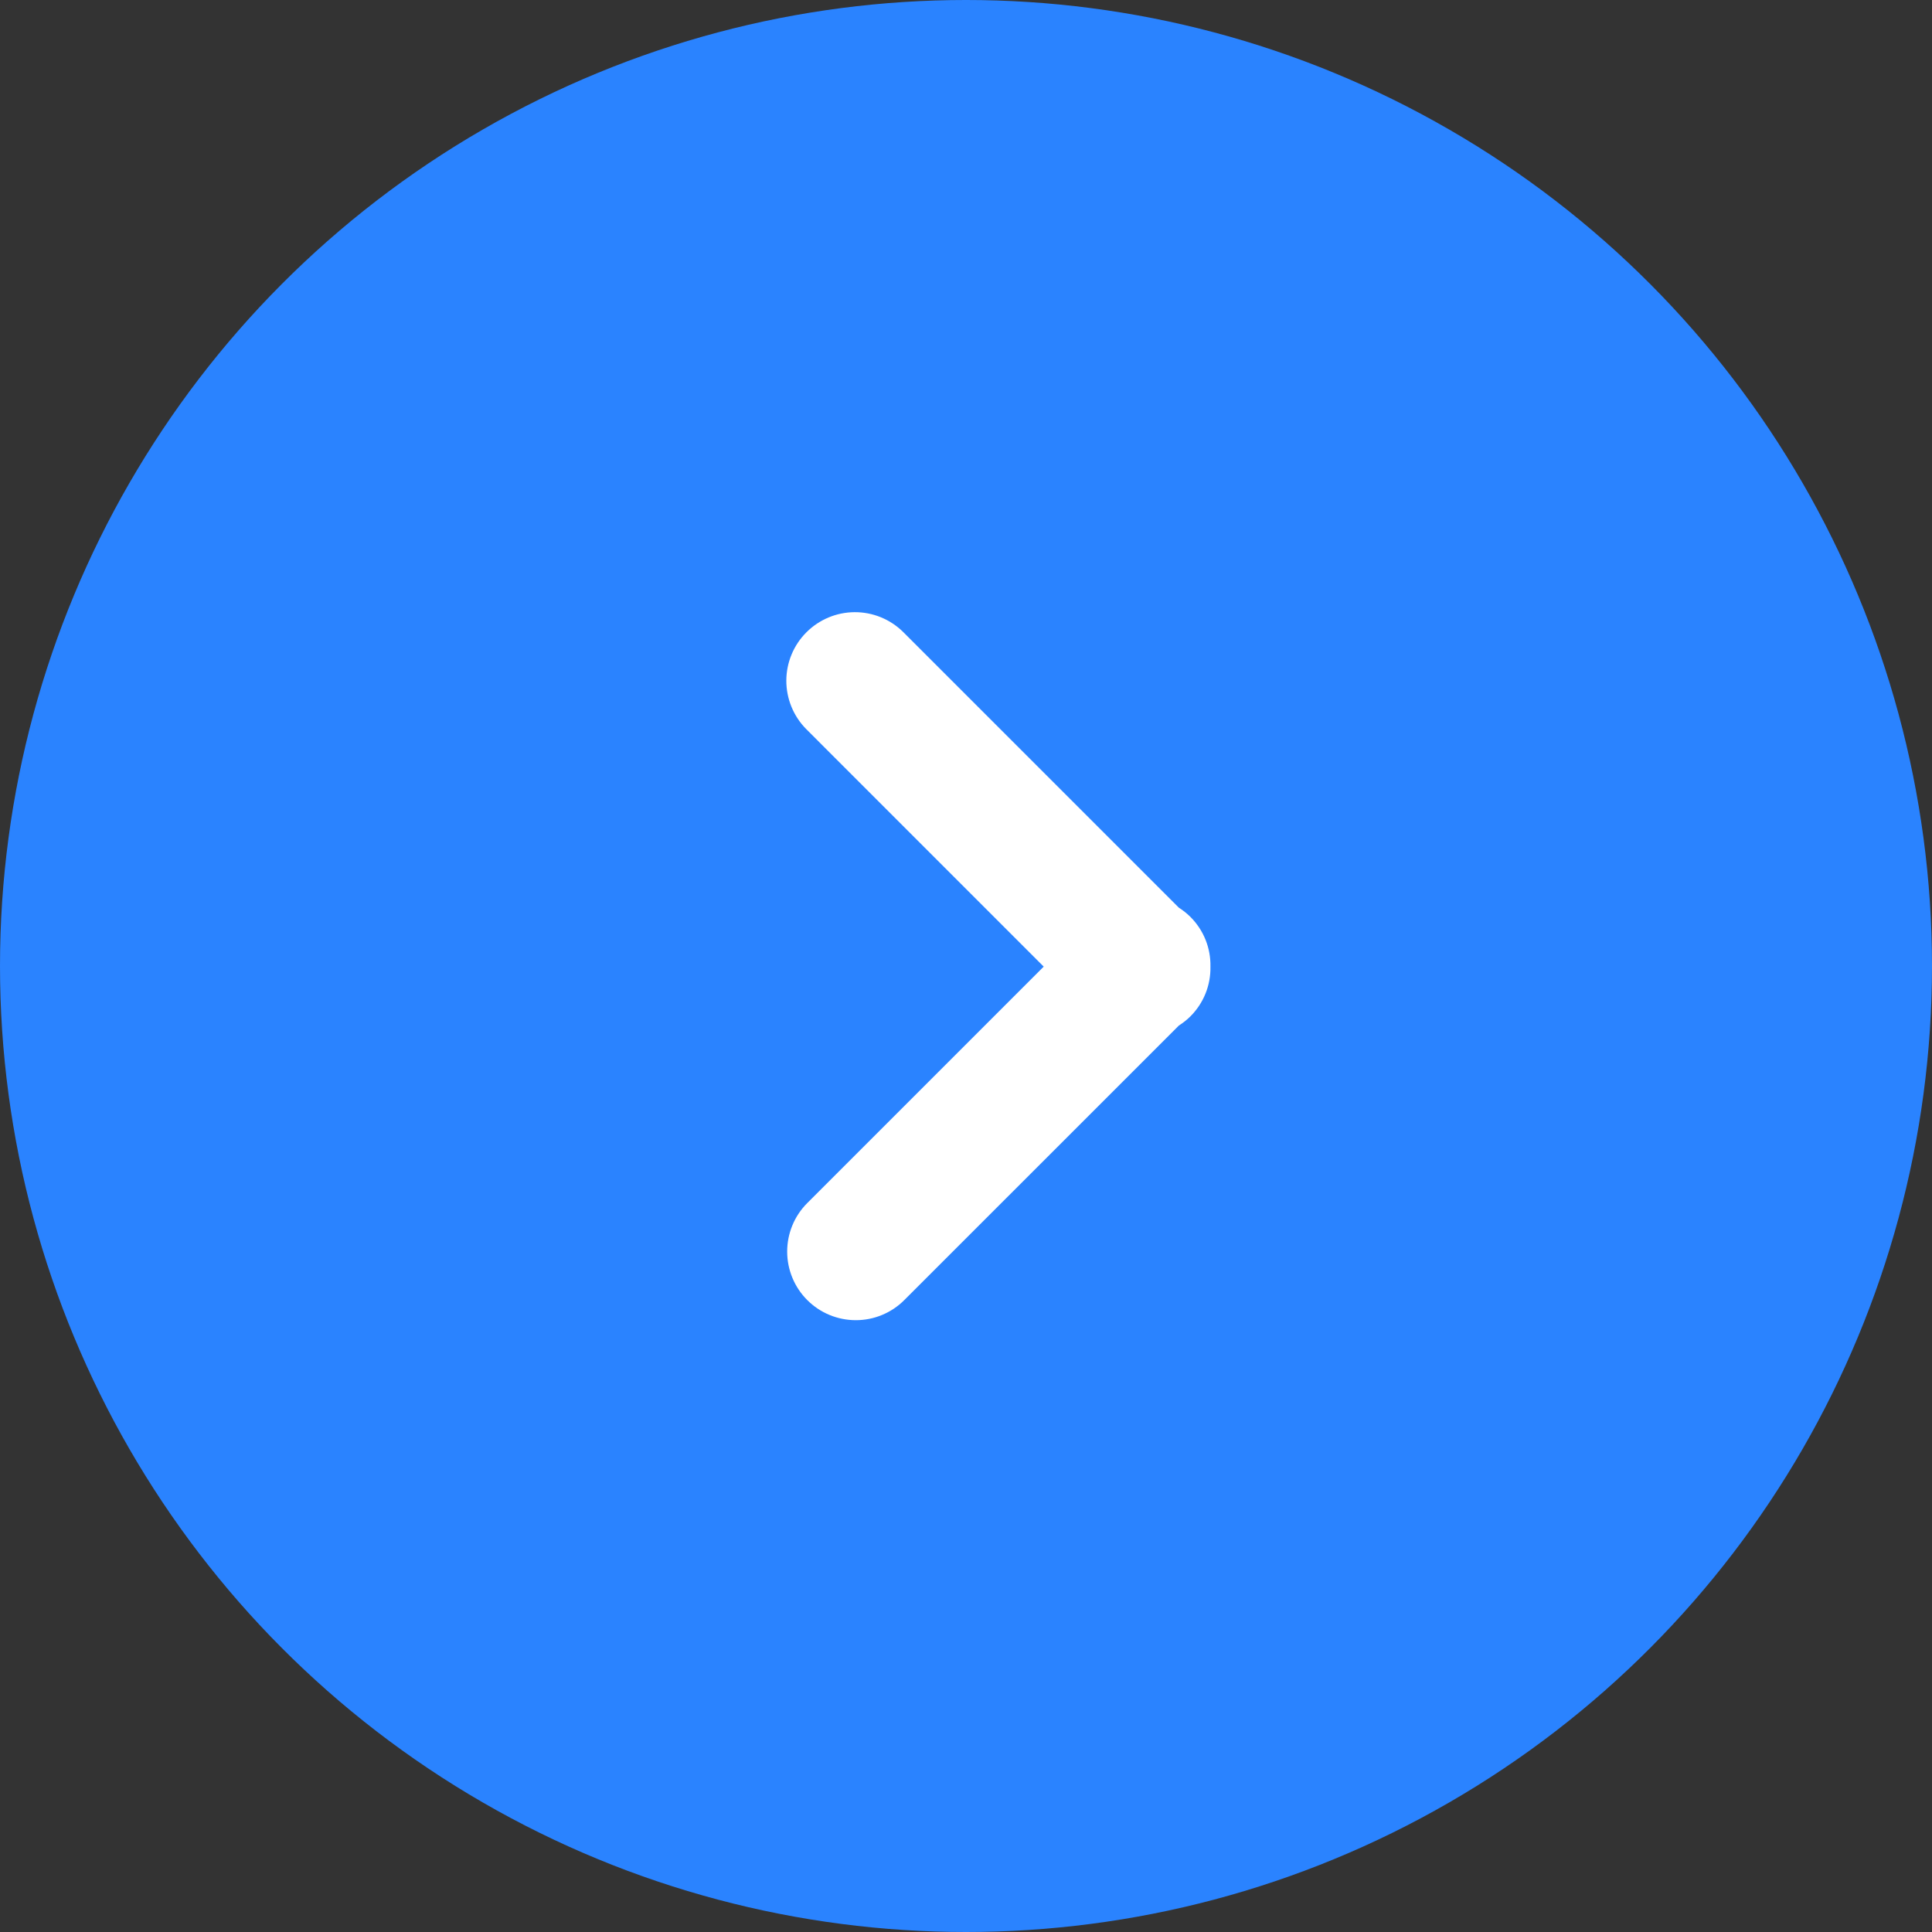
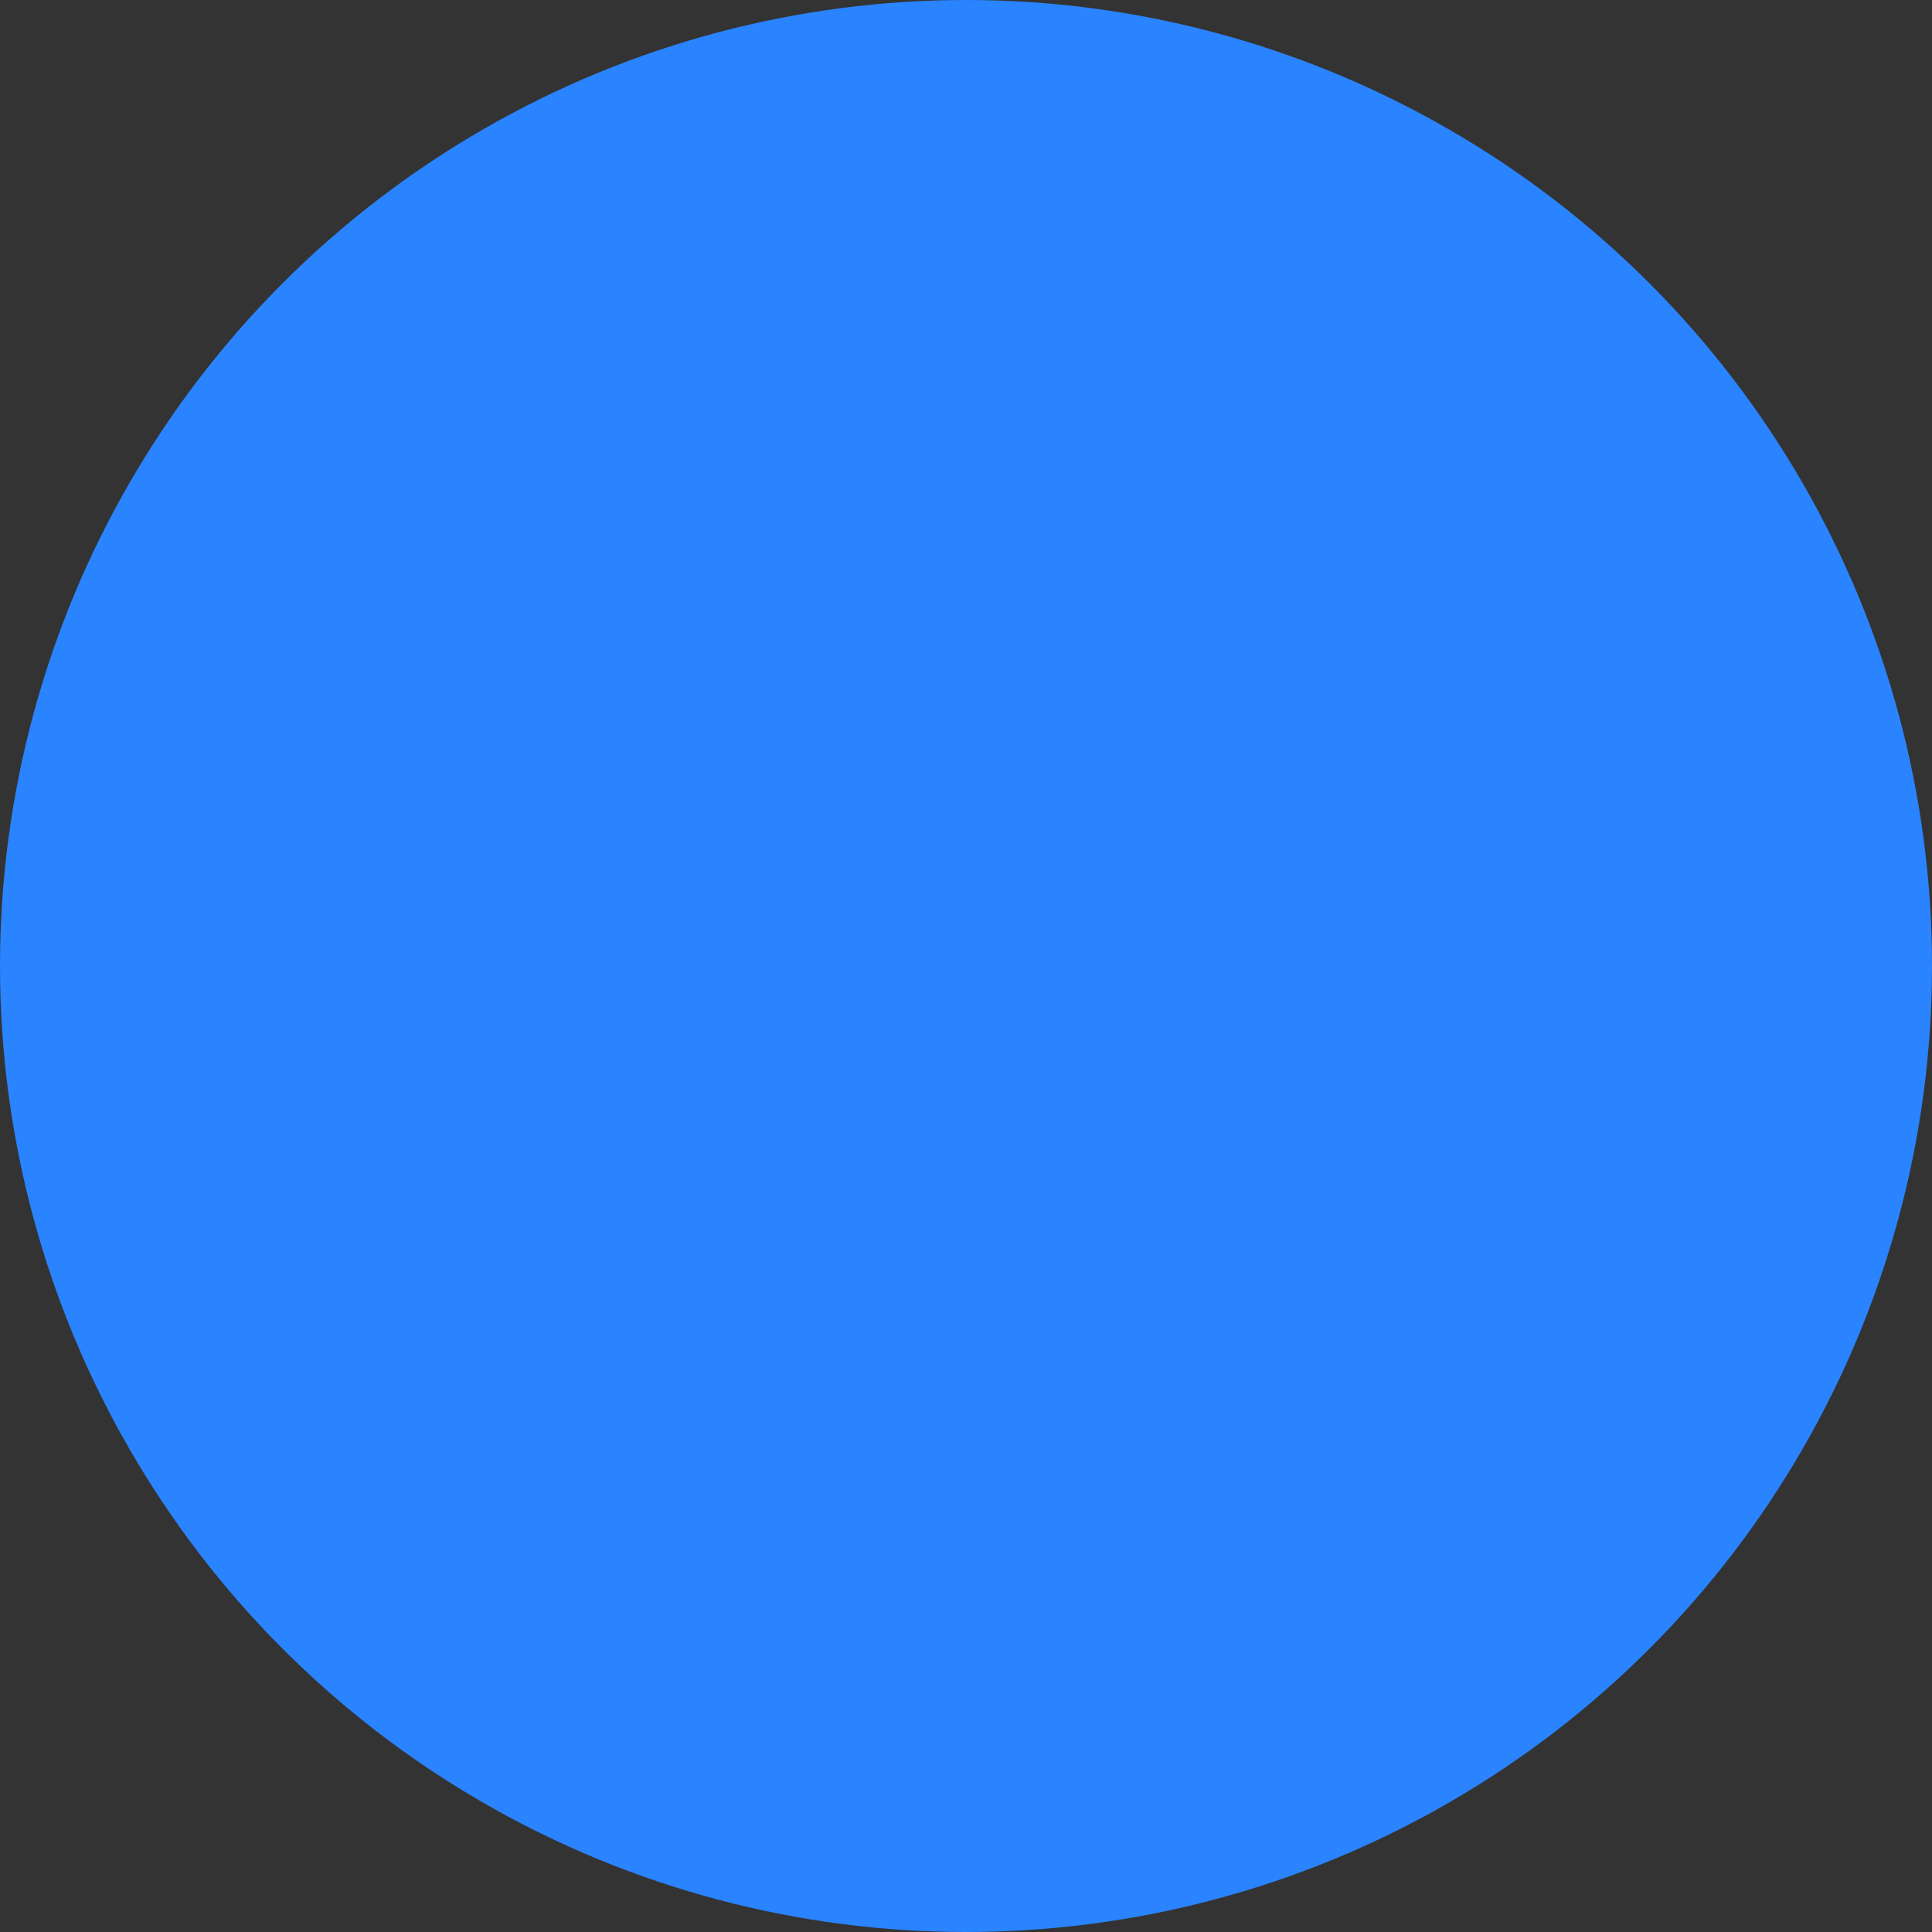
<svg xmlns="http://www.w3.org/2000/svg" width="50" height="50" viewBox="0 0 50 50" fill="none">
  <rect x="0" y="0" width="50" height="50" fill="#333333" stroke="none" />
  <circle cx="25" cy="25" r="25" fill="#2A83FF" />
  <g clip-path="url(#clip0_696_1079)">
-     <path d="M30.809 26.302C30.716 26.395 30.615 26.473 30.509 26.541L23.403 33.646C23.238 33.811 23.043 33.942 22.827 34.031C22.612 34.121 22.381 34.166 22.148 34.166C21.914 34.166 21.683 34.12 21.468 34.031C21.252 33.942 21.057 33.811 20.892 33.646C20.727 33.481 20.596 33.286 20.507 33.07C20.418 32.855 20.372 32.624 20.372 32.391C20.372 32.157 20.418 31.926 20.507 31.711C20.596 31.495 20.727 31.3 20.892 31.135L27.011 25.016L20.86 18.864C20.532 18.531 20.349 18.08 20.35 17.612C20.352 17.143 20.539 16.695 20.87 16.364C21.202 16.032 21.65 15.845 22.119 15.843C22.587 15.841 23.037 16.025 23.371 16.353L30.509 23.491C30.617 23.56 30.718 23.64 30.809 23.73C30.977 23.899 31.11 24.099 31.199 24.32C31.288 24.541 31.331 24.778 31.326 25.016C31.331 25.254 31.288 25.491 31.199 25.712C31.11 25.933 30.977 26.134 30.809 26.302Z" fill="white" />
-   </g>
+     </g>
  <defs>
    <clipPath id="clip0_696_1079">
-       <rect width="18.333" height="18.333" fill="white" transform="translate(35 34.166) rotate(-180)" />
-     </clipPath>
+       </clipPath>
  </defs>
</svg>